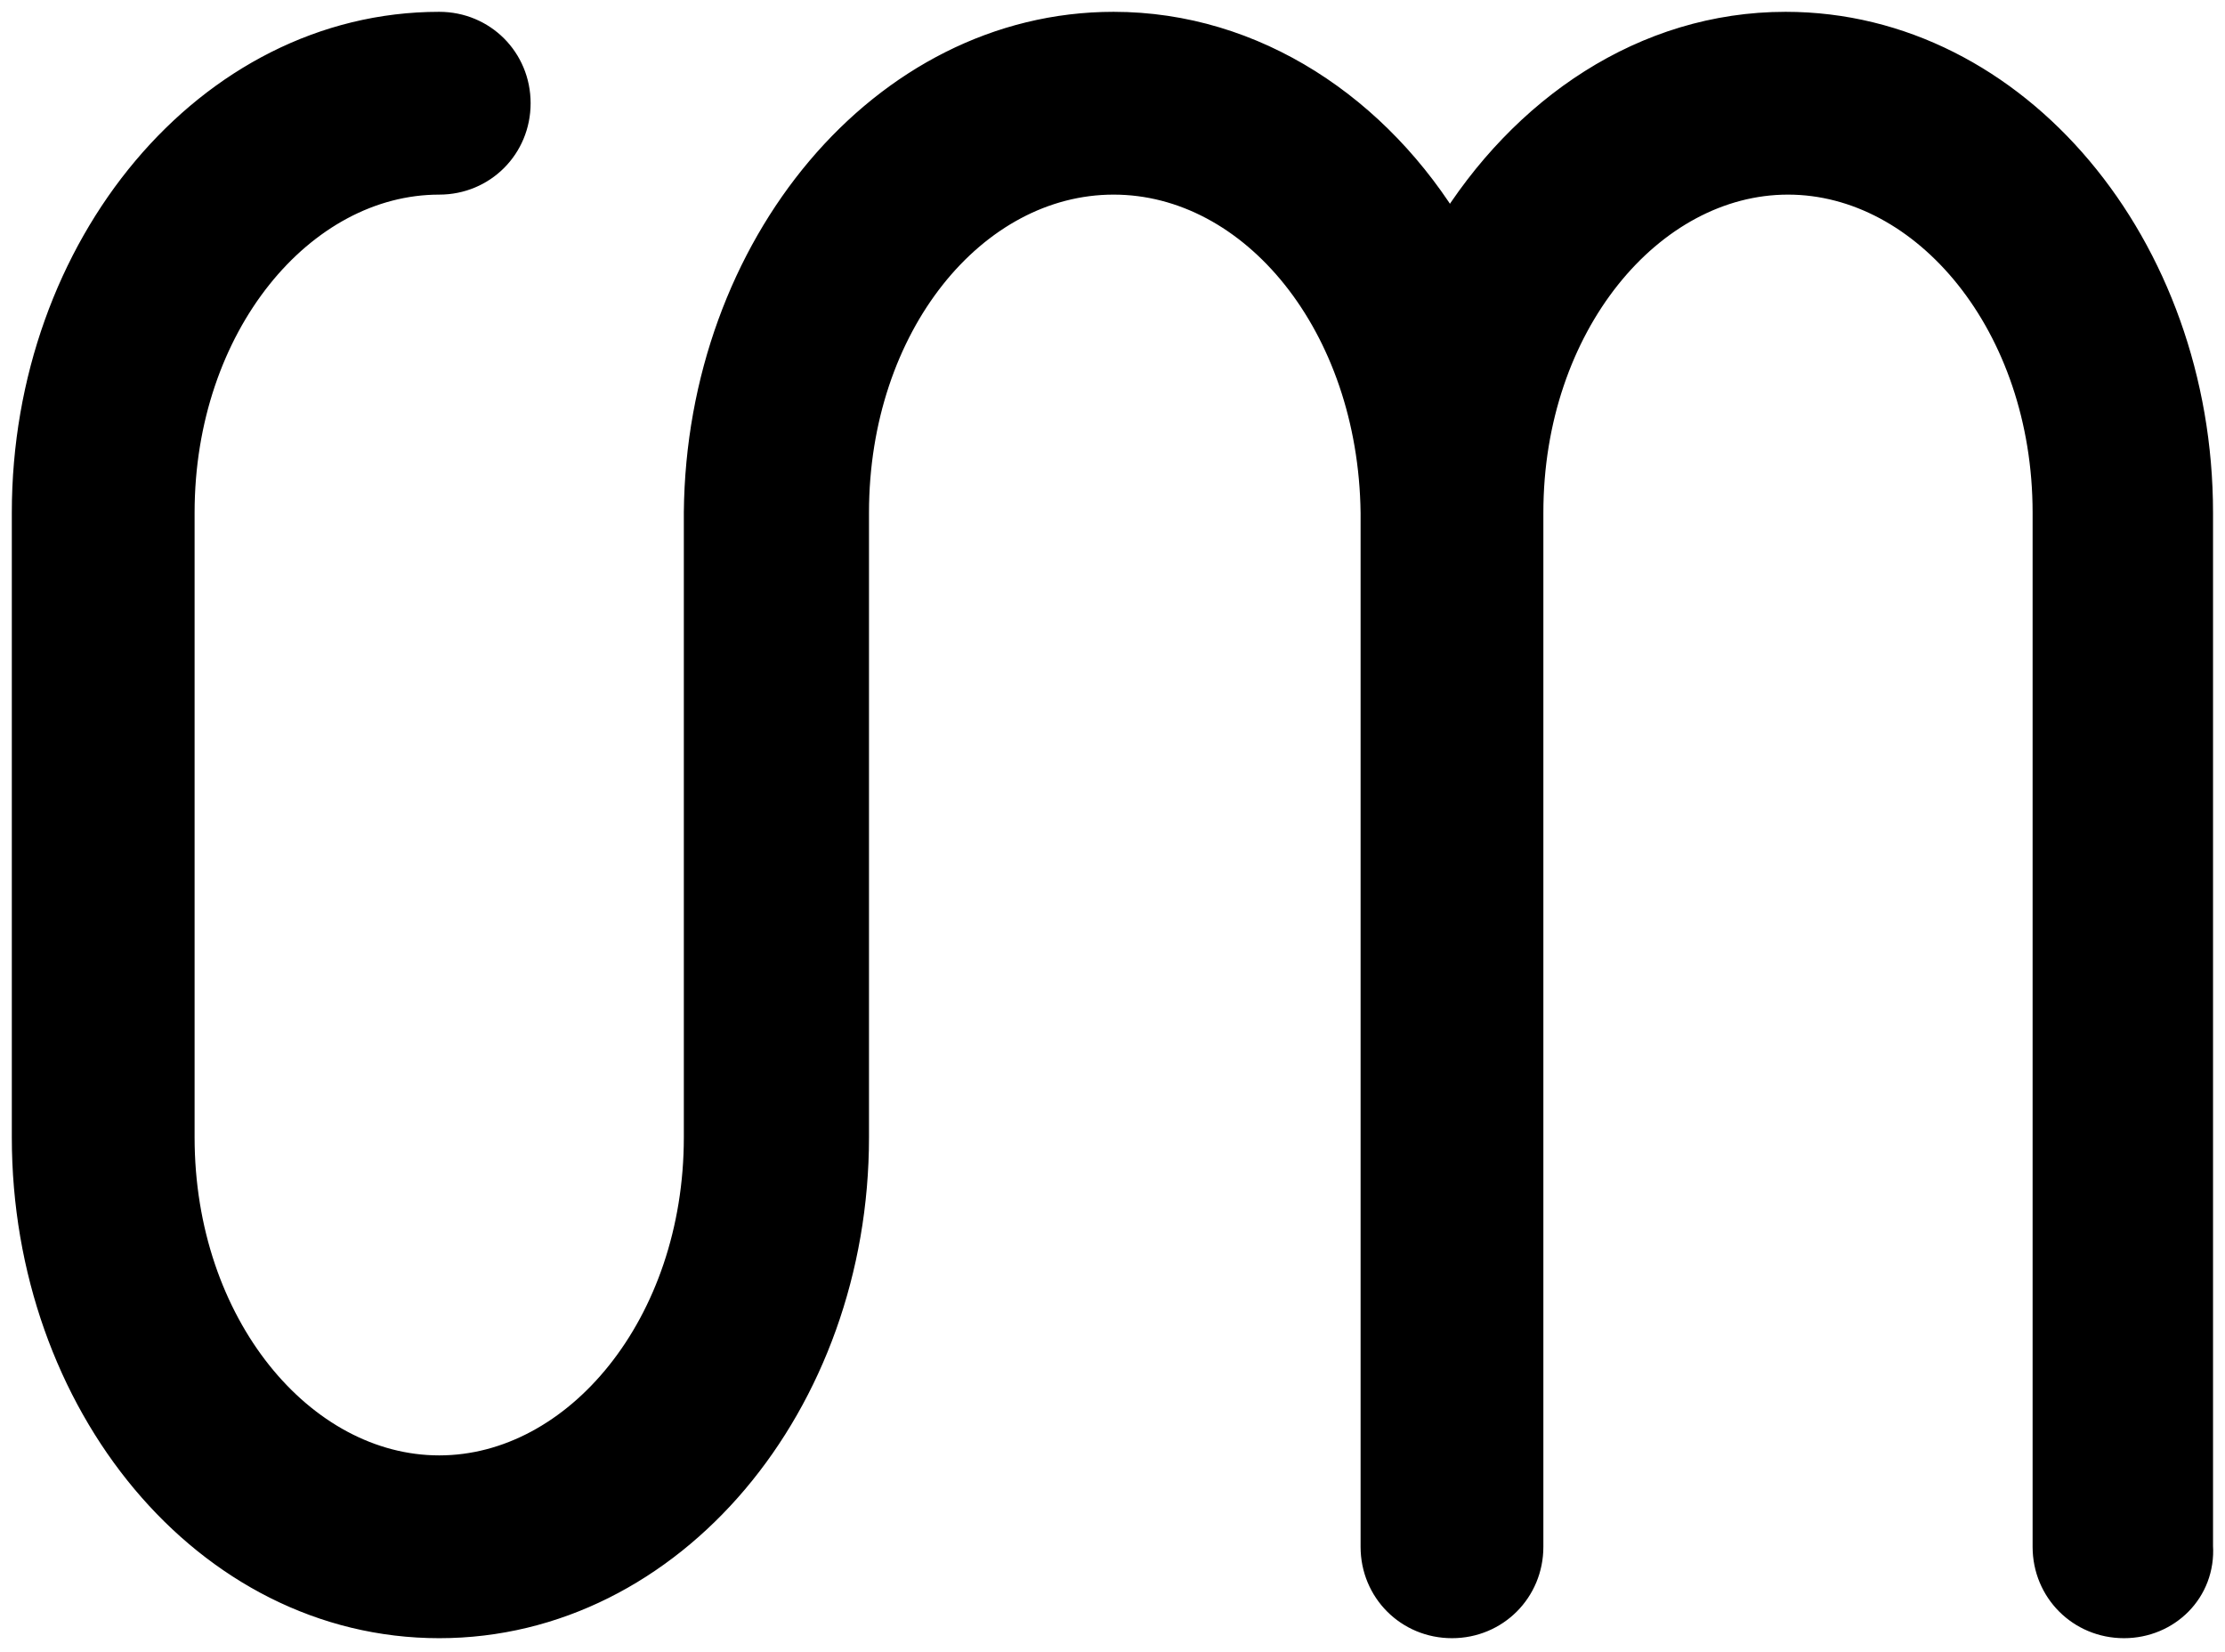
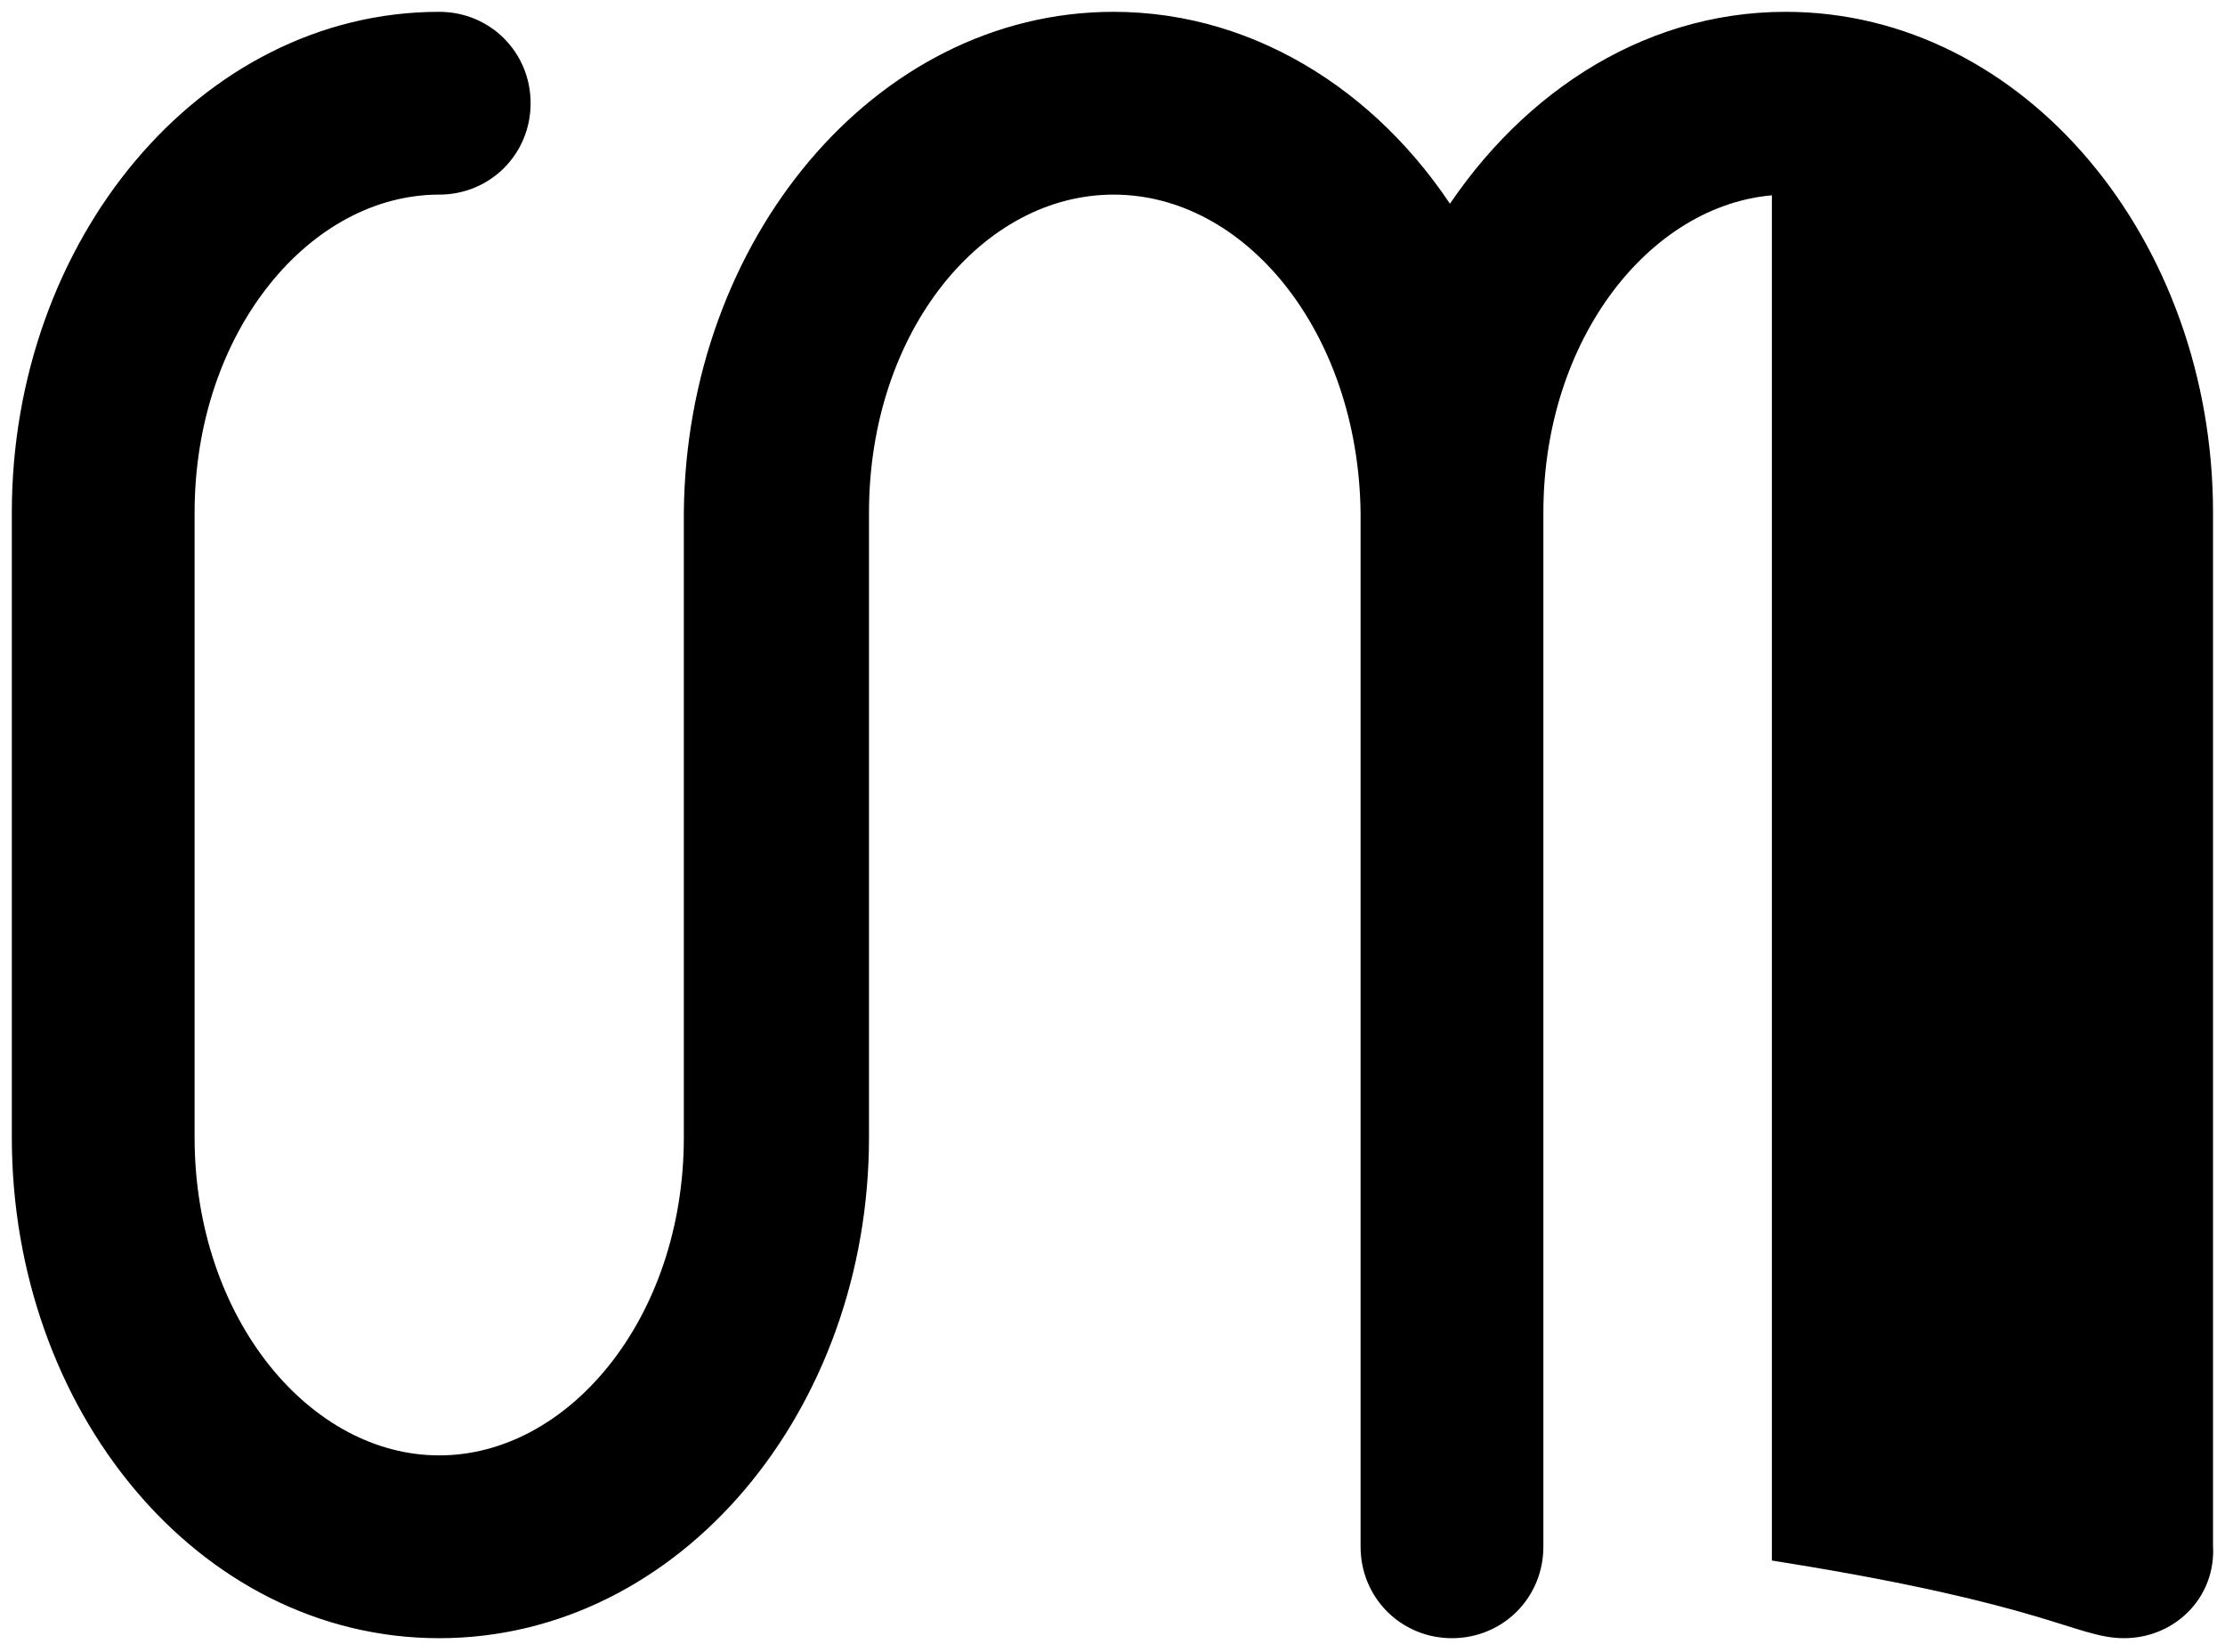
<svg xmlns="http://www.w3.org/2000/svg" width="101" height="75" viewBox="0 0 101 75" fill="none">
-   <path d="M31.773 23.261H31.773V23.268V51.624C31.773 60.194 26.26 66.79 19.938 66.79C13.616 66.79 8.102 60.194 8.102 51.624V23.268C8.102 14.698 13.616 8.102 19.938 8.102C21.846 8.102 23.355 6.593 23.355 4.685C23.355 2.777 21.846 1.268 19.938 1.268C9.54 1.268 1.268 11.277 1.268 23.268V51.624C1.268 63.611 9.43 73.624 19.938 73.624C30.441 73.624 38.715 63.618 38.715 51.624V23.268C38.715 14.694 44.124 8.102 50.55 8.102C56.976 8.102 62.387 14.693 62.493 23.272V70.207C62.493 72.115 64.002 73.624 65.91 73.624C67.818 73.624 69.327 72.115 69.327 70.207V23.268C69.327 14.698 74.841 8.102 81.163 8.102C87.485 8.102 92.998 14.698 92.998 23.268V70.207C92.998 72.115 94.507 73.624 96.415 73.624C98.304 73.624 99.848 72.127 99.725 70.182V23.268C99.725 11.277 91.453 1.268 81.055 1.268C74.704 1.268 69.208 5.037 65.812 10.608C62.488 5.029 56.894 1.268 50.55 1.268C40.152 1.268 31.883 11.277 31.773 23.261Z" fill="black" stroke="black" stroke-width="1.463" />
+   <path d="M31.773 23.261H31.773V23.268V51.624C31.773 60.194 26.26 66.79 19.938 66.79C13.616 66.79 8.102 60.194 8.102 51.624V23.268C8.102 14.698 13.616 8.102 19.938 8.102C21.846 8.102 23.355 6.593 23.355 4.685C23.355 2.777 21.846 1.268 19.938 1.268C9.54 1.268 1.268 11.277 1.268 23.268V51.624C1.268 63.611 9.43 73.624 19.938 73.624C30.441 73.624 38.715 63.618 38.715 51.624V23.268C38.715 14.694 44.124 8.102 50.55 8.102C56.976 8.102 62.387 14.693 62.493 23.272V70.207C62.493 72.115 64.002 73.624 65.91 73.624C67.818 73.624 69.327 72.115 69.327 70.207V23.268C69.327 14.698 74.841 8.102 81.163 8.102V70.207C92.998 72.115 94.507 73.624 96.415 73.624C98.304 73.624 99.848 72.127 99.725 70.182V23.268C99.725 11.277 91.453 1.268 81.055 1.268C74.704 1.268 69.208 5.037 65.812 10.608C62.488 5.029 56.894 1.268 50.55 1.268C40.152 1.268 31.883 11.277 31.773 23.261Z" fill="black" stroke="black" stroke-width="1.463" />
</svg>